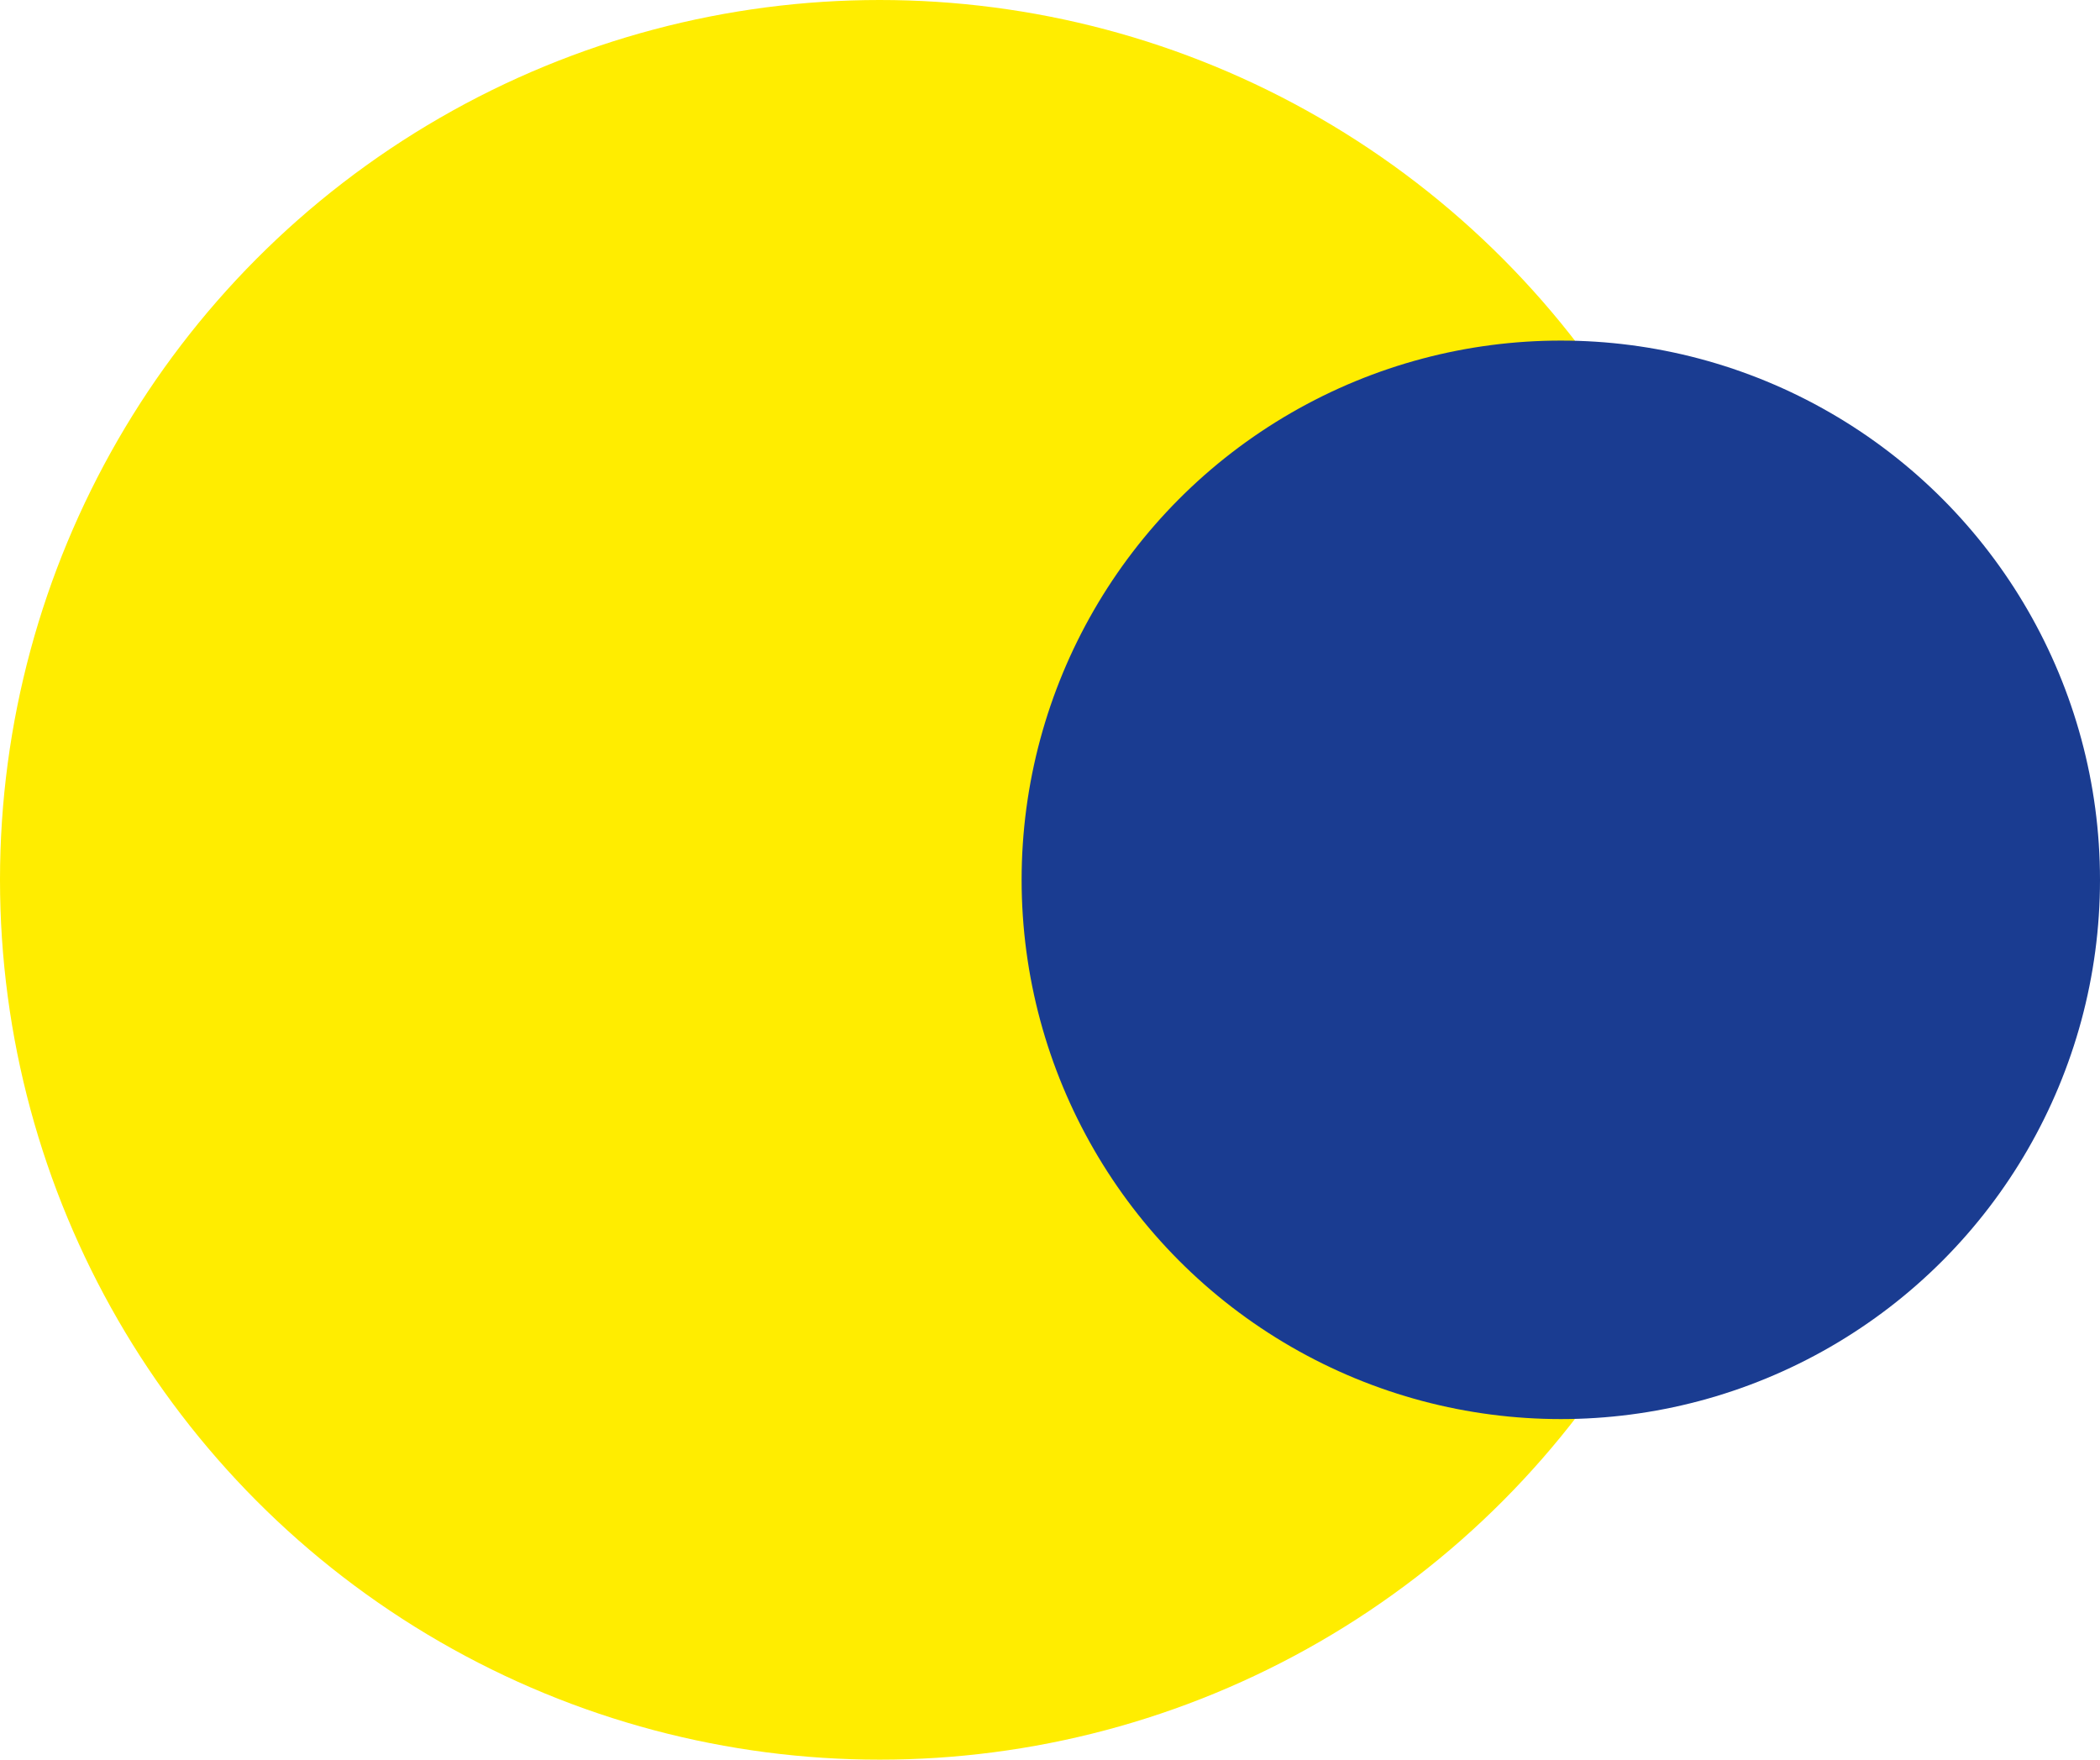
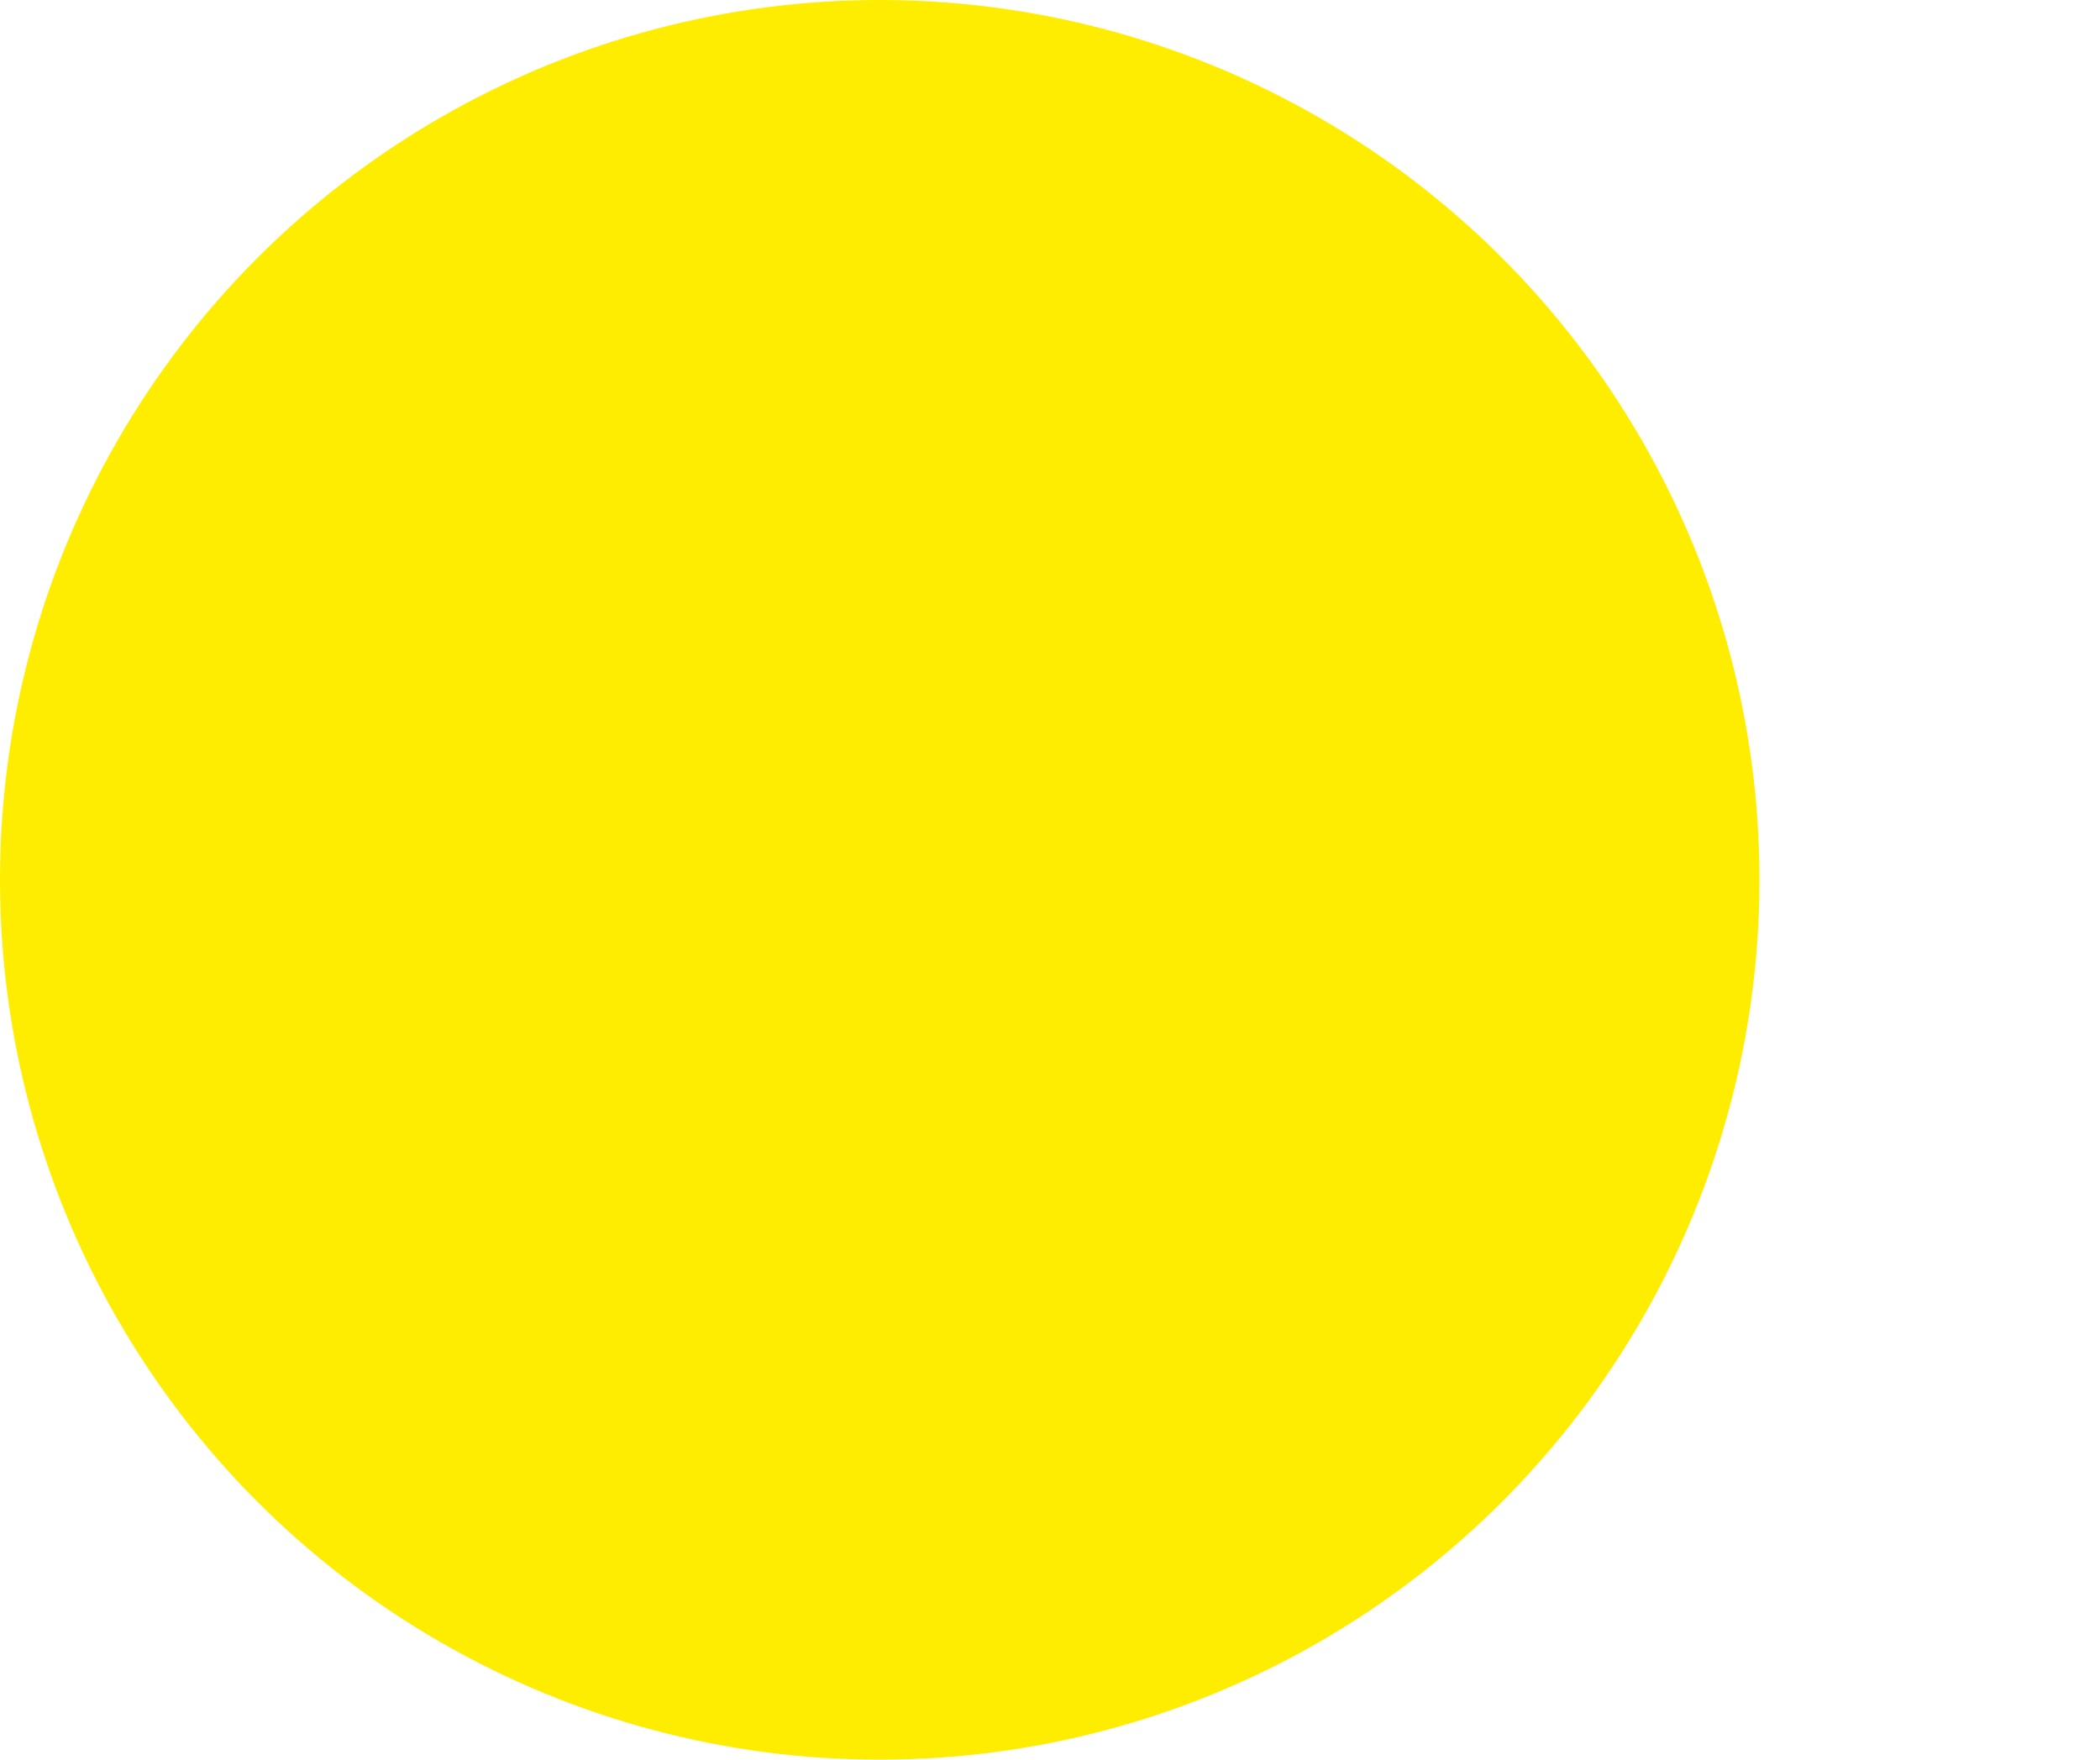
<svg xmlns="http://www.w3.org/2000/svg" width="37" height="31" viewBox="0 0 37 31" fill="none">
  <circle cx="15.5" cy="15.5" r="15.5" fill="#FFED00" />
-   <circle cx="27.5" cy="15.5" r="9.5" fill="#1A3C91" />
</svg>